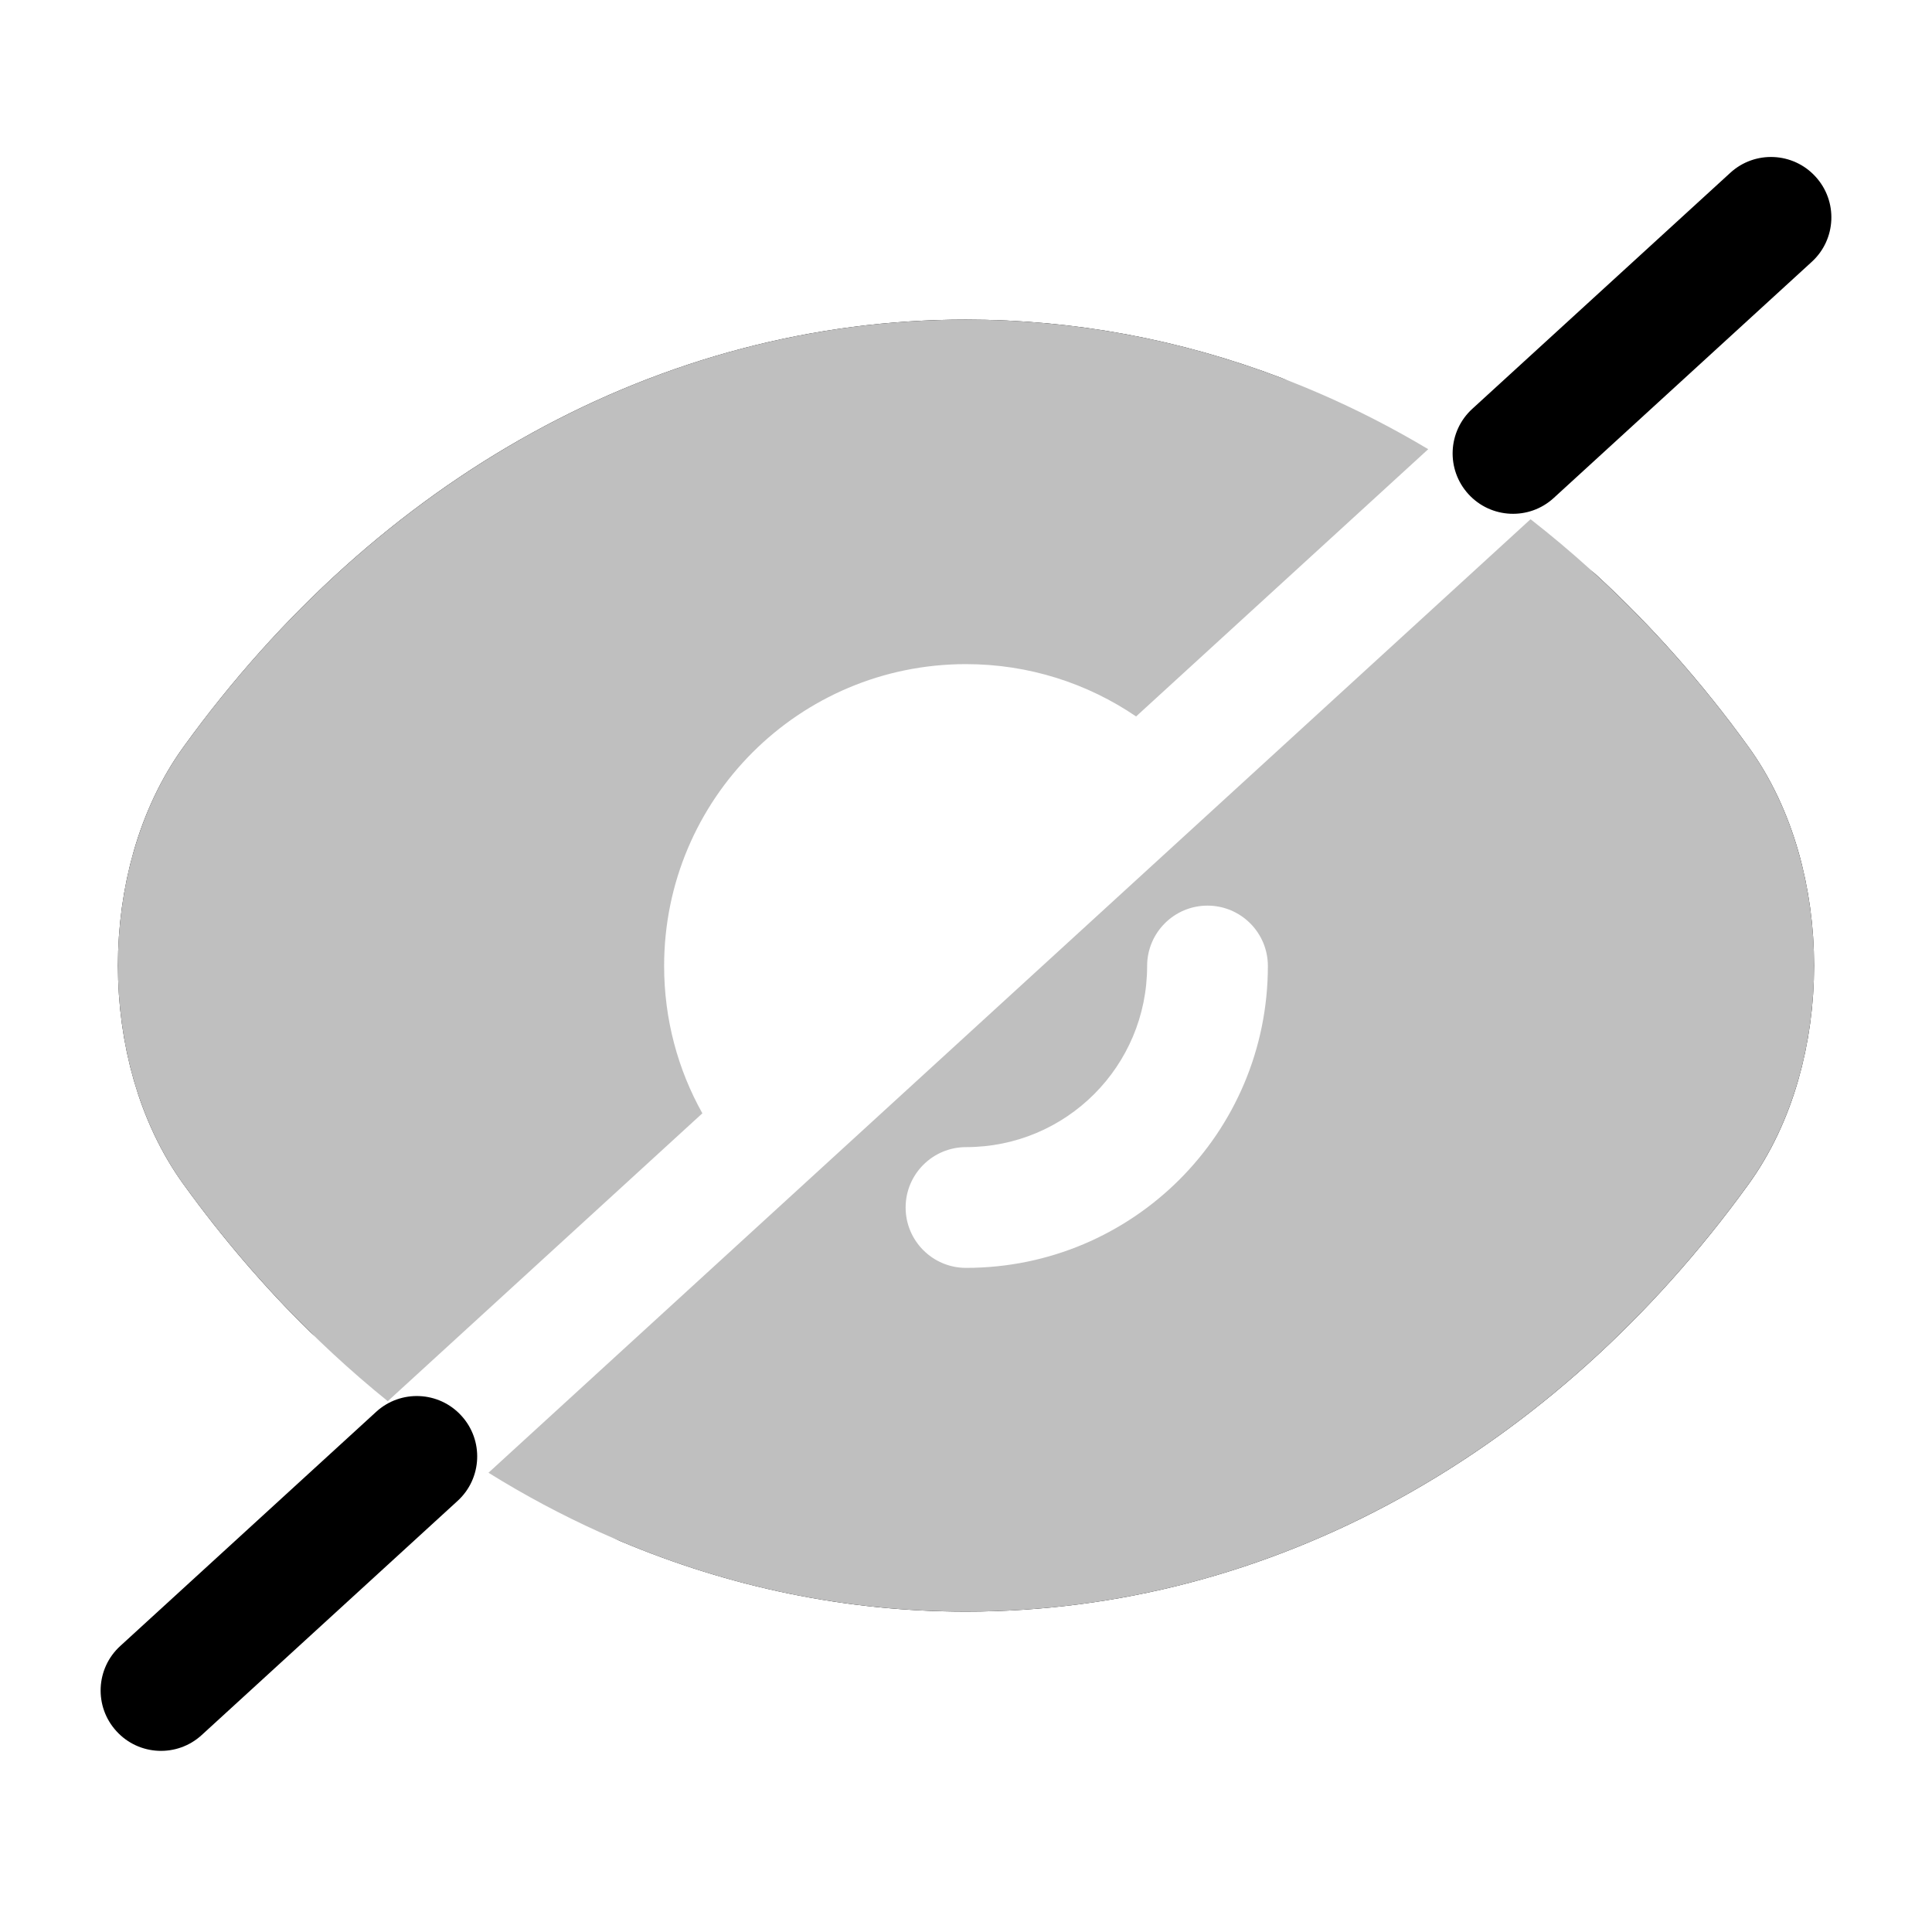
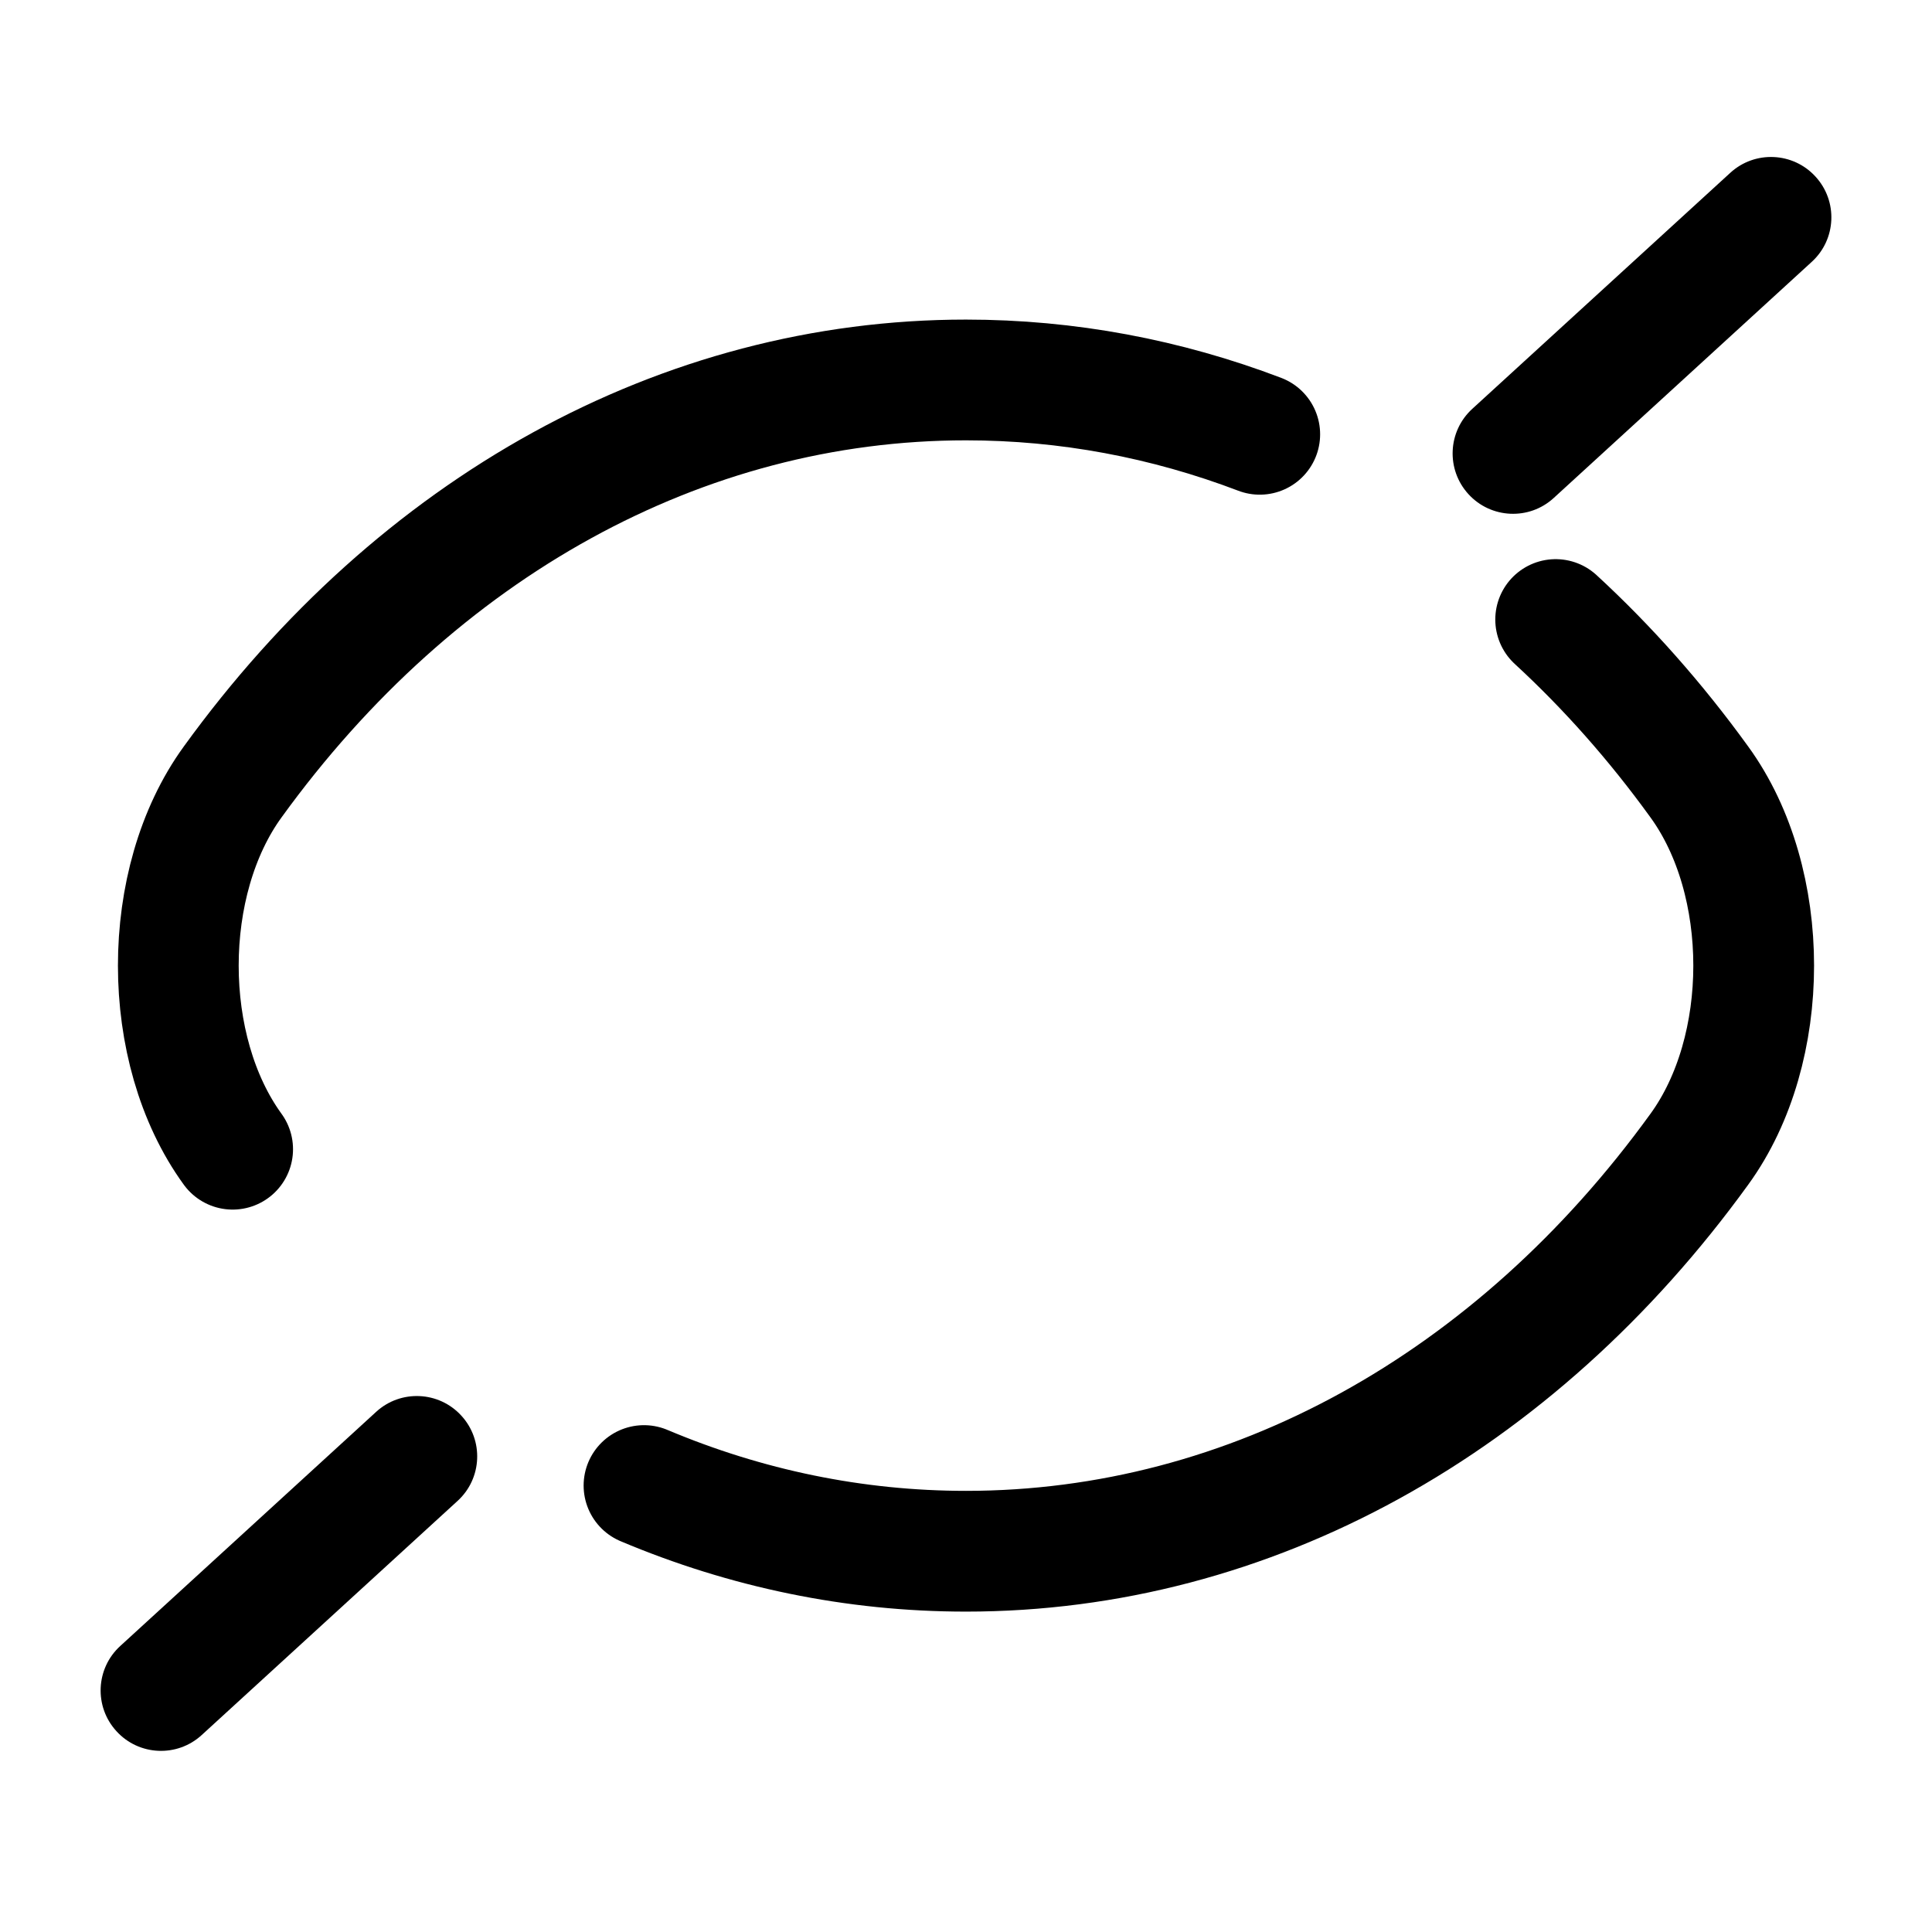
<svg xmlns="http://www.w3.org/2000/svg" width="800px" height="800px" viewBox="0 0 24 24" fill="none">
  <g id="style=bulk">
    <g id="eye-close">
-       <path id="vector" d="M15.649 5.395C14.486 4.952 13.258 4.72 12 4.72C8.47 4.72 5.18 6.549 2.89 9.714C1.99 10.953 1.99 13.037 2.89 14.276C3.345 14.905 3.839 15.481 4.367 16M19.325 7.696C19.969 8.289 20.568 8.964 21.11 9.714C22.01 10.953 22.01 13.037 21.11 14.276C18.82 17.441 15.53 19.27 12 19.27C10.614 19.27 9.266 18.988 8 18.454" stroke="#000000" stroke-width="1.5" stroke-linecap="round" stroke-linejoin="round" />
-       <path id="Subtract" fill-rule="evenodd" clip-rule="evenodd" d="M17.742 5.58C15.996 4.538 14.041 3.97 12 3.97C8.196 3.97 4.693 5.943 2.283 9.273C1.721 10.047 1.465 11.042 1.465 11.995C1.465 12.948 1.721 13.942 2.282 14.716C3.03 15.749 3.883 16.652 4.817 17.406L8.725 13.83C8.422 13.289 8.25 12.664 8.25 12C8.25 9.927 9.927 8.25 12 8.25C12.783 8.25 13.511 8.49 14.113 8.9L17.742 5.58ZM6.068 18.295C7.861 19.41 9.884 20.02 12 20.02C15.804 20.02 19.307 18.047 21.717 14.716C22.279 13.942 22.535 12.948 22.535 11.995C22.535 11.042 22.279 10.048 21.718 9.274C20.925 8.178 20.014 7.23 19.013 6.45L6.068 18.295ZM15 11.25C15.414 11.25 15.75 11.586 15.75 12C15.75 14.073 14.073 15.75 12 15.75C11.586 15.75 11.25 15.414 11.25 15C11.25 14.586 11.586 14.25 12 14.25C13.245 14.25 14.25 13.245 14.25 12C14.25 11.586 14.586 11.25 15 11.25Z" fill="#BFBFBF" />
+       <path id="vector" d="M15.649 5.395C14.486 4.952 13.258 4.72 12 4.72C8.47 4.72 5.18 6.549 2.89 9.714C1.99 10.953 1.99 13.037 2.89 14.276M19.325 7.696C19.969 8.289 20.568 8.964 21.11 9.714C22.01 10.953 22.01 13.037 21.11 14.276C18.82 17.441 15.53 19.27 12 19.27C10.614 19.27 9.266 18.988 8 18.454" stroke="#000000" stroke-width="1.5" stroke-linecap="round" stroke-linejoin="round" />
      <path id="vector (Stroke)" fill-rule="evenodd" clip-rule="evenodd" d="M22.553 2.194C22.833 2.499 22.812 2.974 22.506 3.253L19.301 6.186C18.996 6.466 18.521 6.444 18.242 6.139C17.962 5.833 17.983 5.359 18.289 5.079L21.494 2.147C21.799 1.867 22.274 1.888 22.553 2.194ZM5.731 17.586C6.011 17.891 5.99 18.366 5.684 18.645L2.506 21.553C2.201 21.833 1.726 21.812 1.447 21.506C1.167 21.201 1.188 20.726 1.494 20.447L4.672 17.539C4.977 17.259 5.452 17.28 5.731 17.586Z" fill="#000000" />
    </g>
  </g>
</svg>